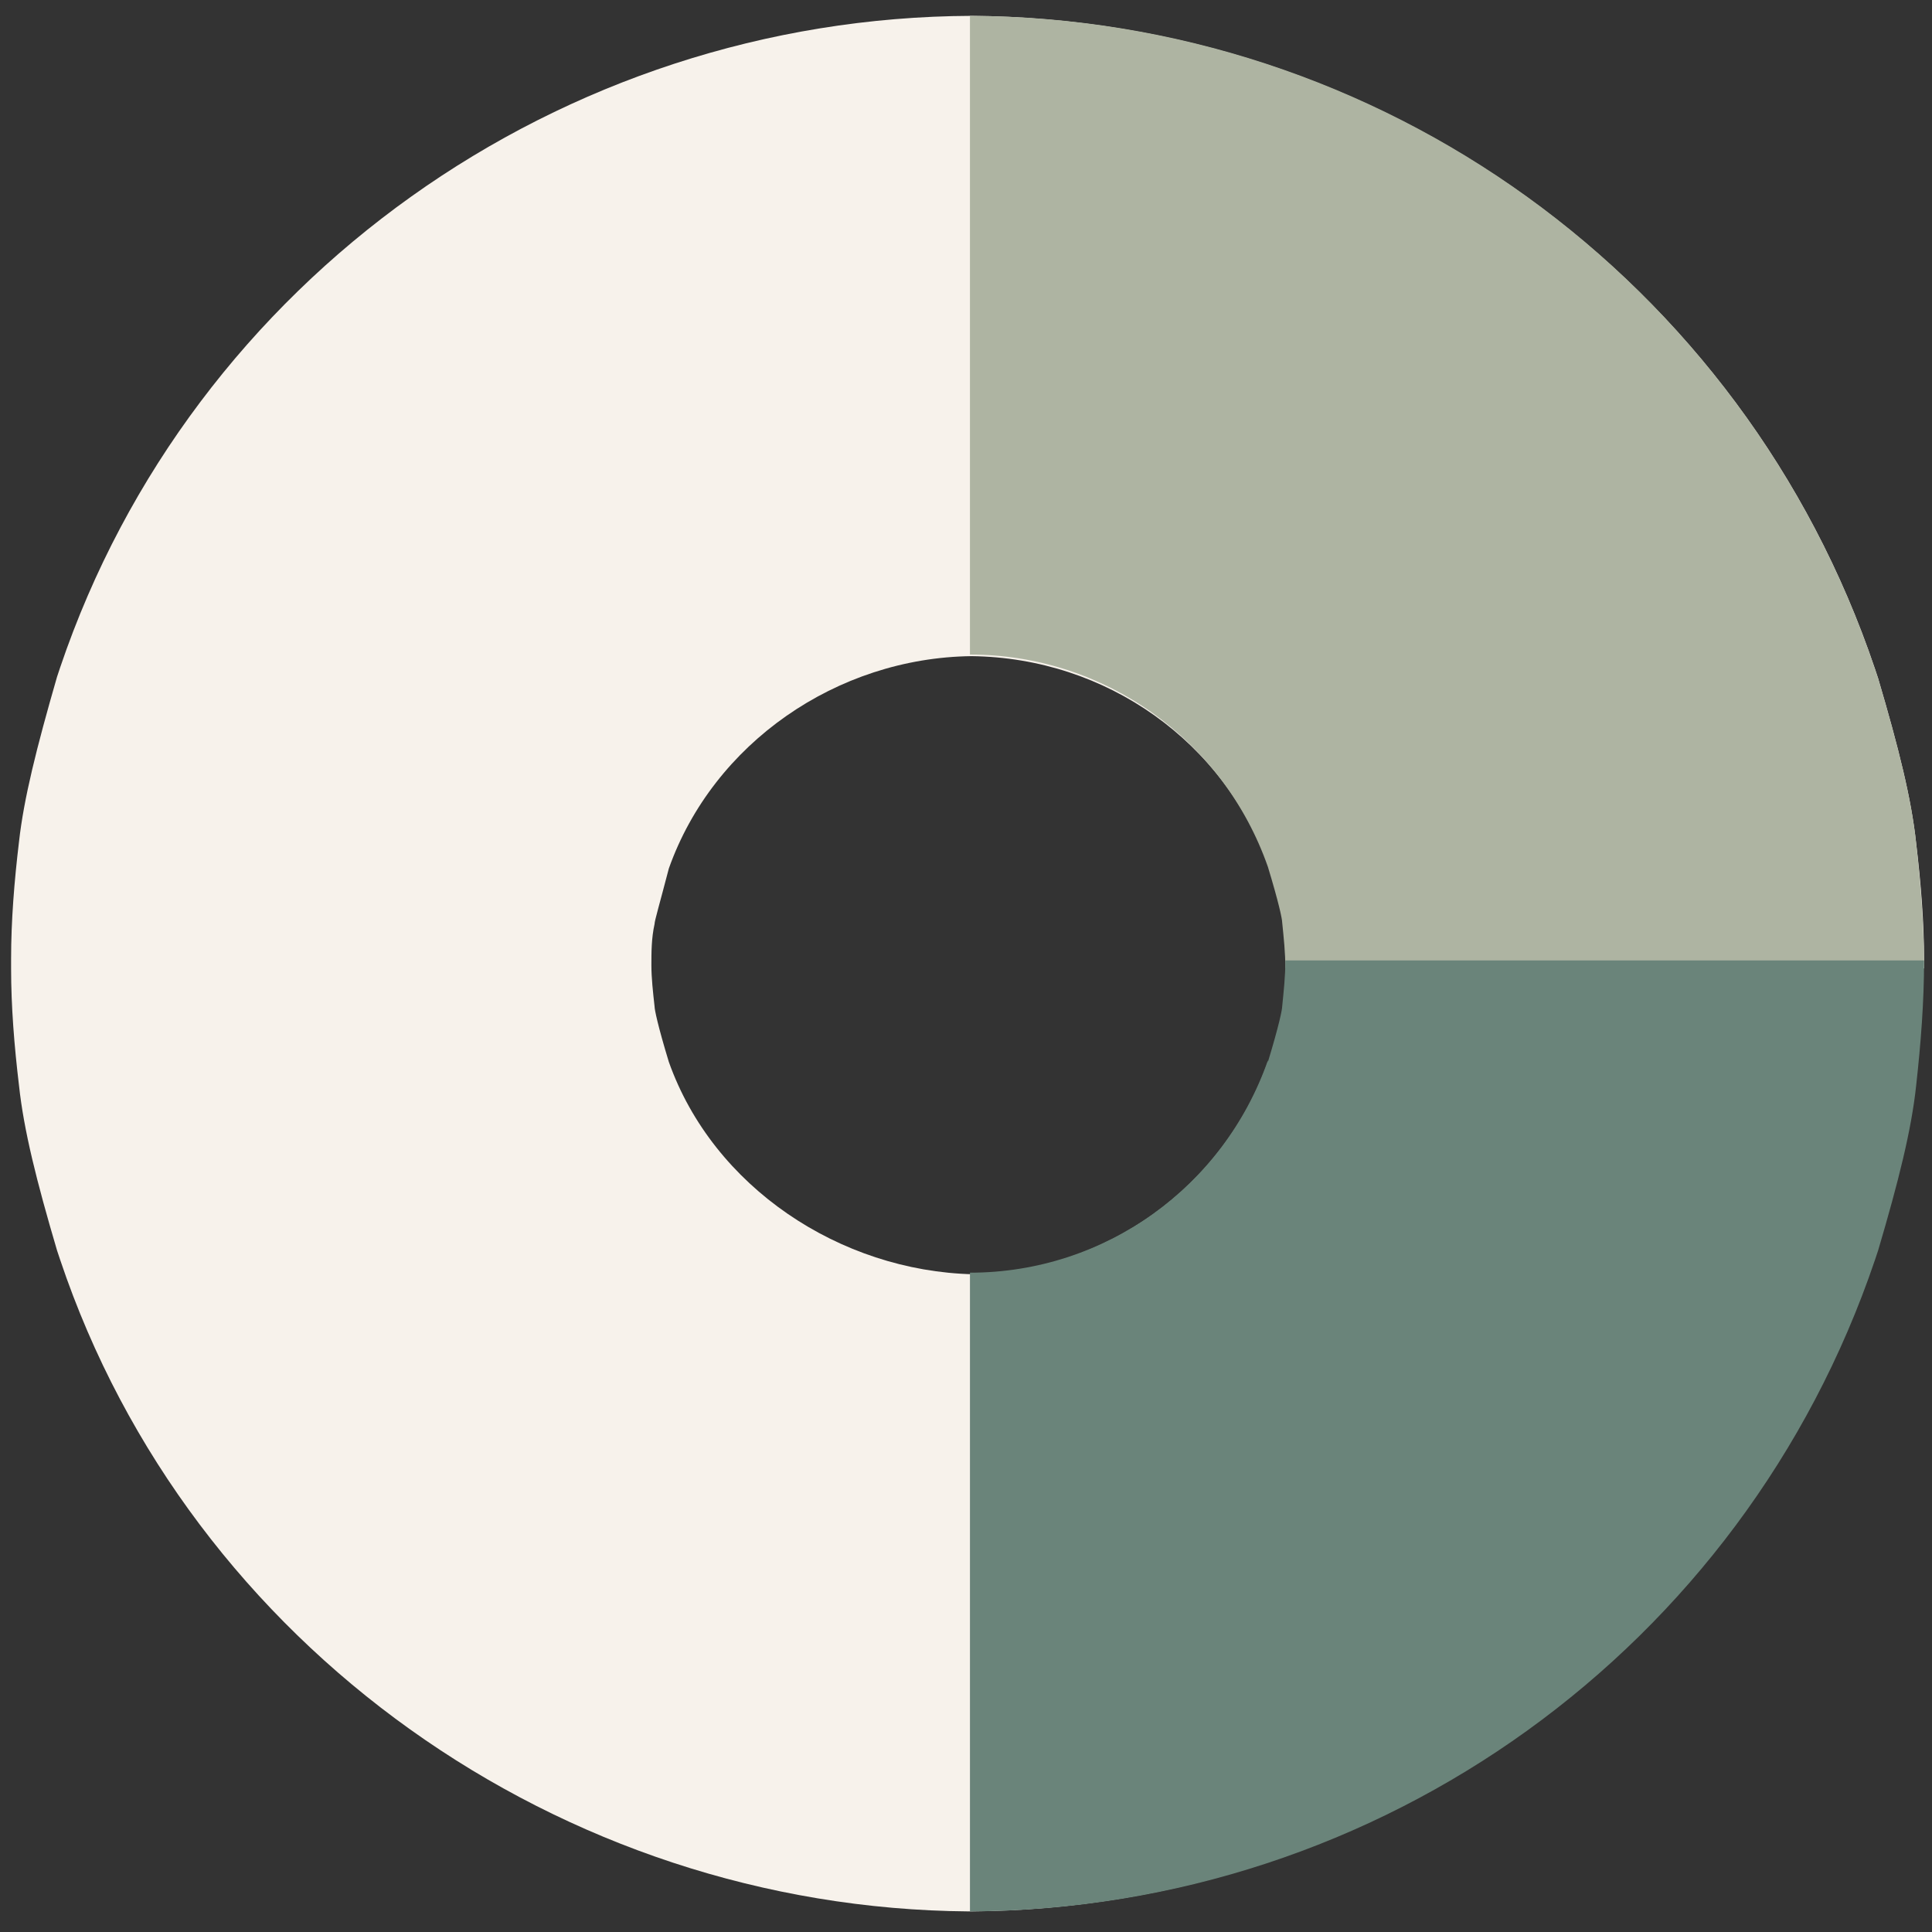
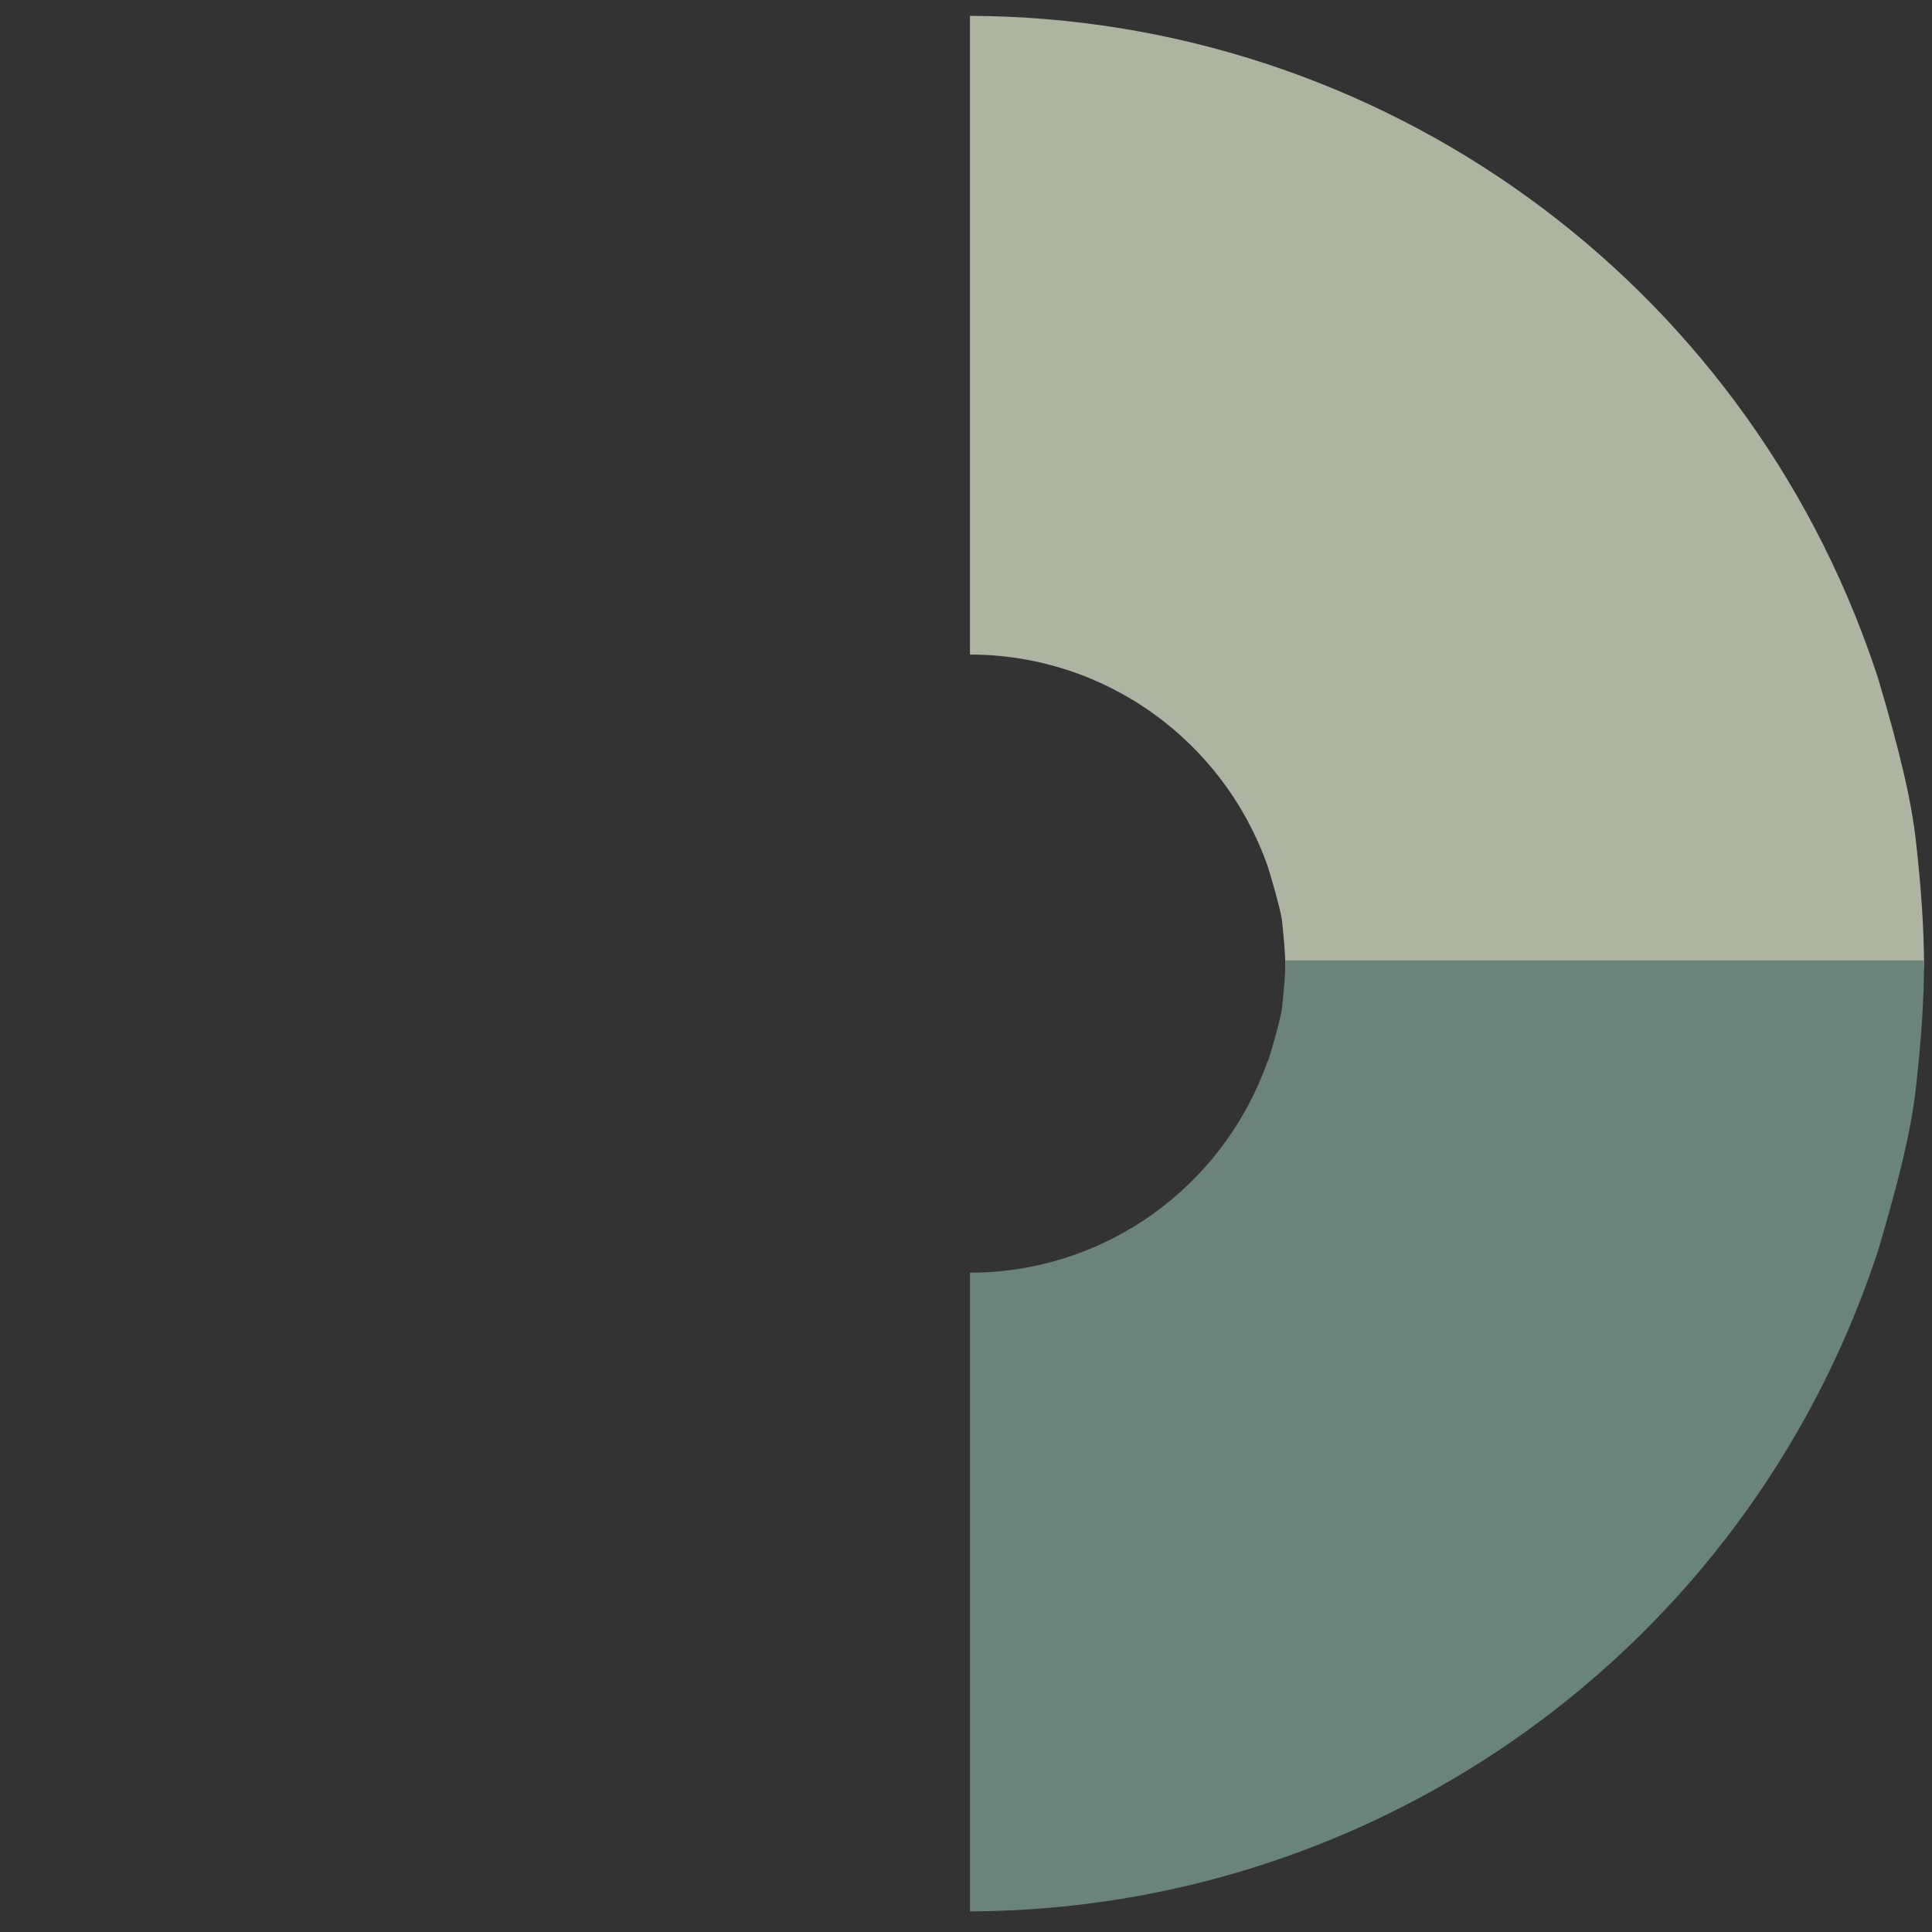
<svg xmlns="http://www.w3.org/2000/svg" id="Layer_1" data-name="Layer 1" version="1.1" viewBox="0 0 121.9 121.9">
  <rect x="0" y="0" width="121.9" height="121.9" fill="#333333" stroke="none" />
  <defs>
    <style>
      .cls-1 {
        fill: #aeb4a2;
      }

      .cls-1, .cls-2, .cls-3 {
        stroke-width: 0px;
      }

      .cls-2 {
        fill: #f7f2eb;
      }

      .cls-3 {
        fill: #6a847a;
      }
    </style>
  </defs>
-   <path class="cls-2" d="M121.4,61.1c0,0,0-.2,0-.3,0,0,0-.2,0-.2h0c0-2.4-.2-4.9-.5-7.4-.3-2.8-1.1-6-2.4-10.4l-.2-.6C110,17.6,87.1,1.2,61.3,1h0C35.4,1.1,12.1,17.6,3.8,42.1l-.2.6c-1.3,4.5-2.1,7.7-2.4,10.4-.3,2.5-.5,5-.5,7.4h0c0,0,0,.2,0,.3,0,0,0,.2,0,.3h0c0,2.4.2,4.9.5,7.4.3,2.8,1.1,6,2.4,10.4l.2.6c8.2,24.4,31.6,40.9,57.3,41.1h0s0,0,.1,0c0,0,0,0,.1,0h0c25.8-.2,48.5-16.7,56.8-41.1l.2-.6c1.3-4.5,2.1-7.7,2.4-10.4.3-2.5.5-5,.5-7.4h0ZM80,67c-2.8,7.9-10.2,13.2-18.6,13.4-8.4-.2-16.4-5.5-19.2-13.4-.7-2.3-.9-3.3-.9-3.5-.1-.9-.2-1.8-.2-2.6,0-.8,0-1.7.2-2.6,0-.2.3-1.2.9-3.5,2.8-7.9,10.6-13.3,19.1-13.4h0c8.5.1,16,5.4,18.8,13.4.7,2.3.9,3.3.9,3.5.1.9.2,1.8.2,2.6,0,.8,0,1.7-.2,2.6,0,.2-.3,1.2-.9,3.5Z" />
  <path class="cls-1" d="M80,54.7c.7,2.3.9,3.3.9,3.5.1,1,.2,1.9.2,2.9h40.3c0-2.6-.2-5.2-.5-7.9-.3-2.8-1.1-6-2.4-10.4l-.2-.6C110,17.6,87.1,1.1,61.2,1v40.3c8.5,0,16,5.4,18.8,13.4Z" />
  <path class="cls-3" d="M80,67c.7-2.3.9-3.3.9-3.5.1-1,.2-1.9.2-2.9h40.3c0,2.6-.2,5.2-.5,7.9-.3,2.8-1.1,6-2.4,10.4l-.2.6c-8.3,24.5-31.2,41-57.1,41.1v-40.3c8.5,0,16-5.4,18.8-13.4Z" />
</svg>